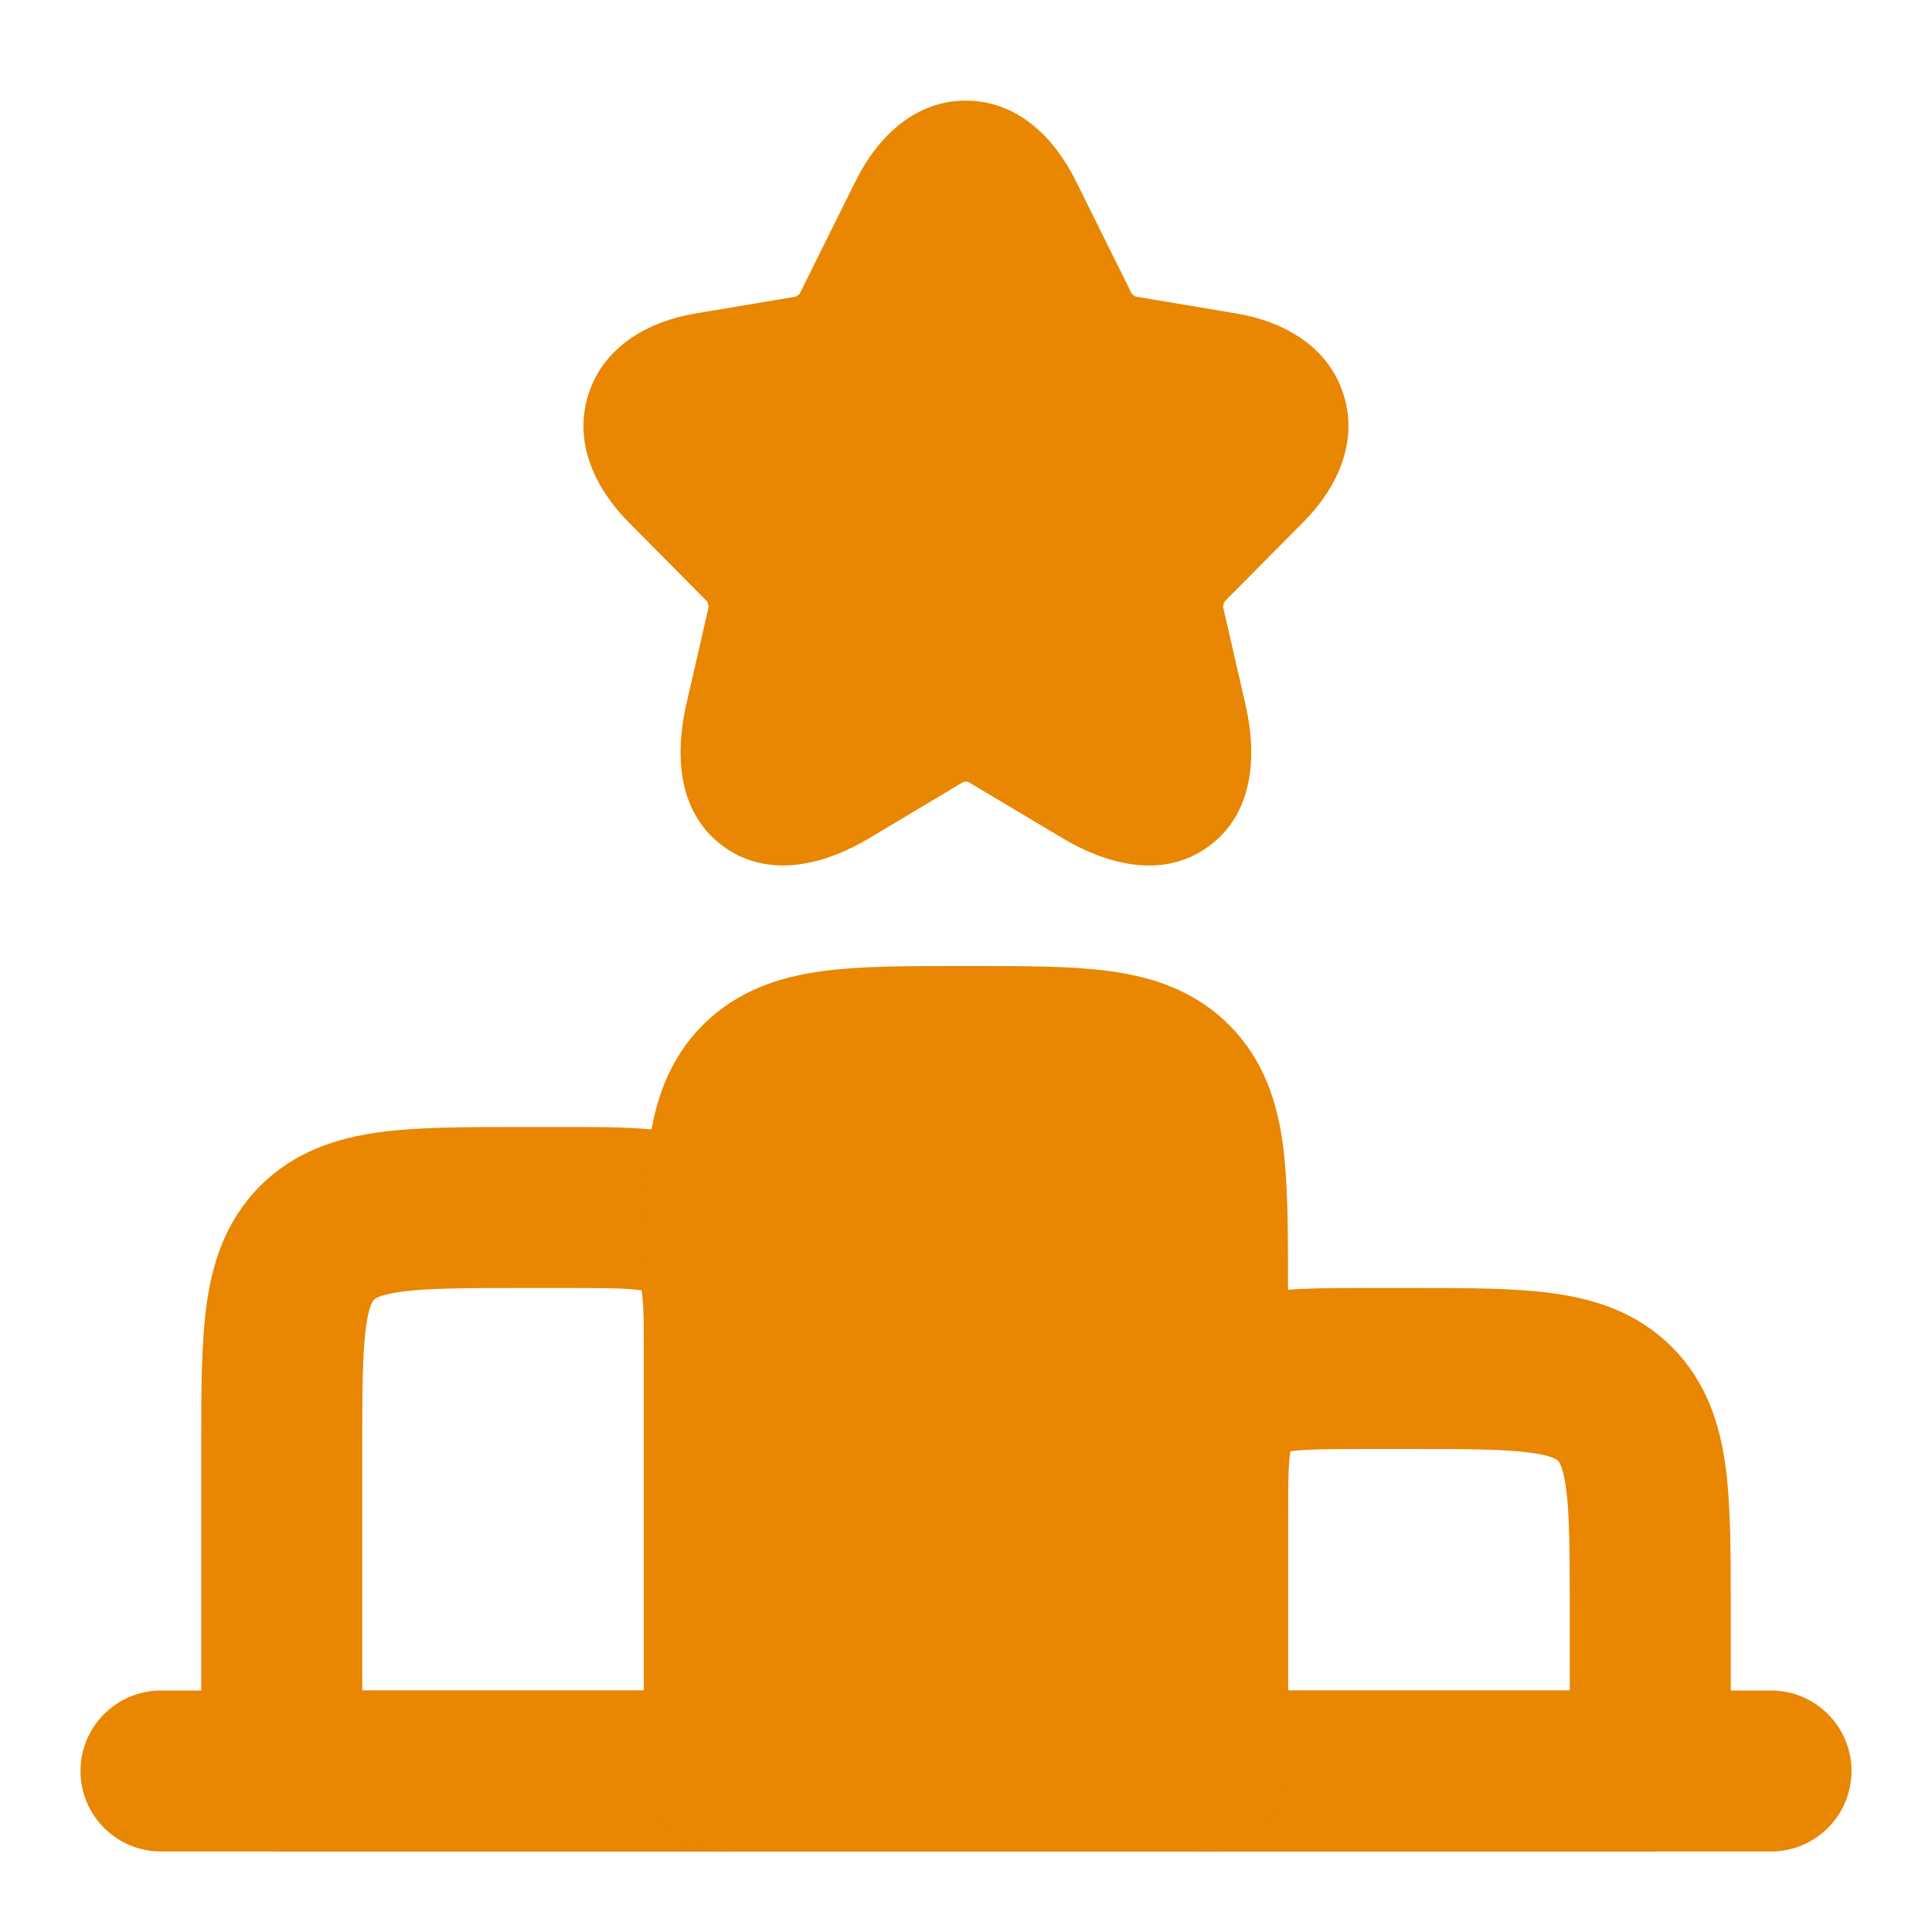
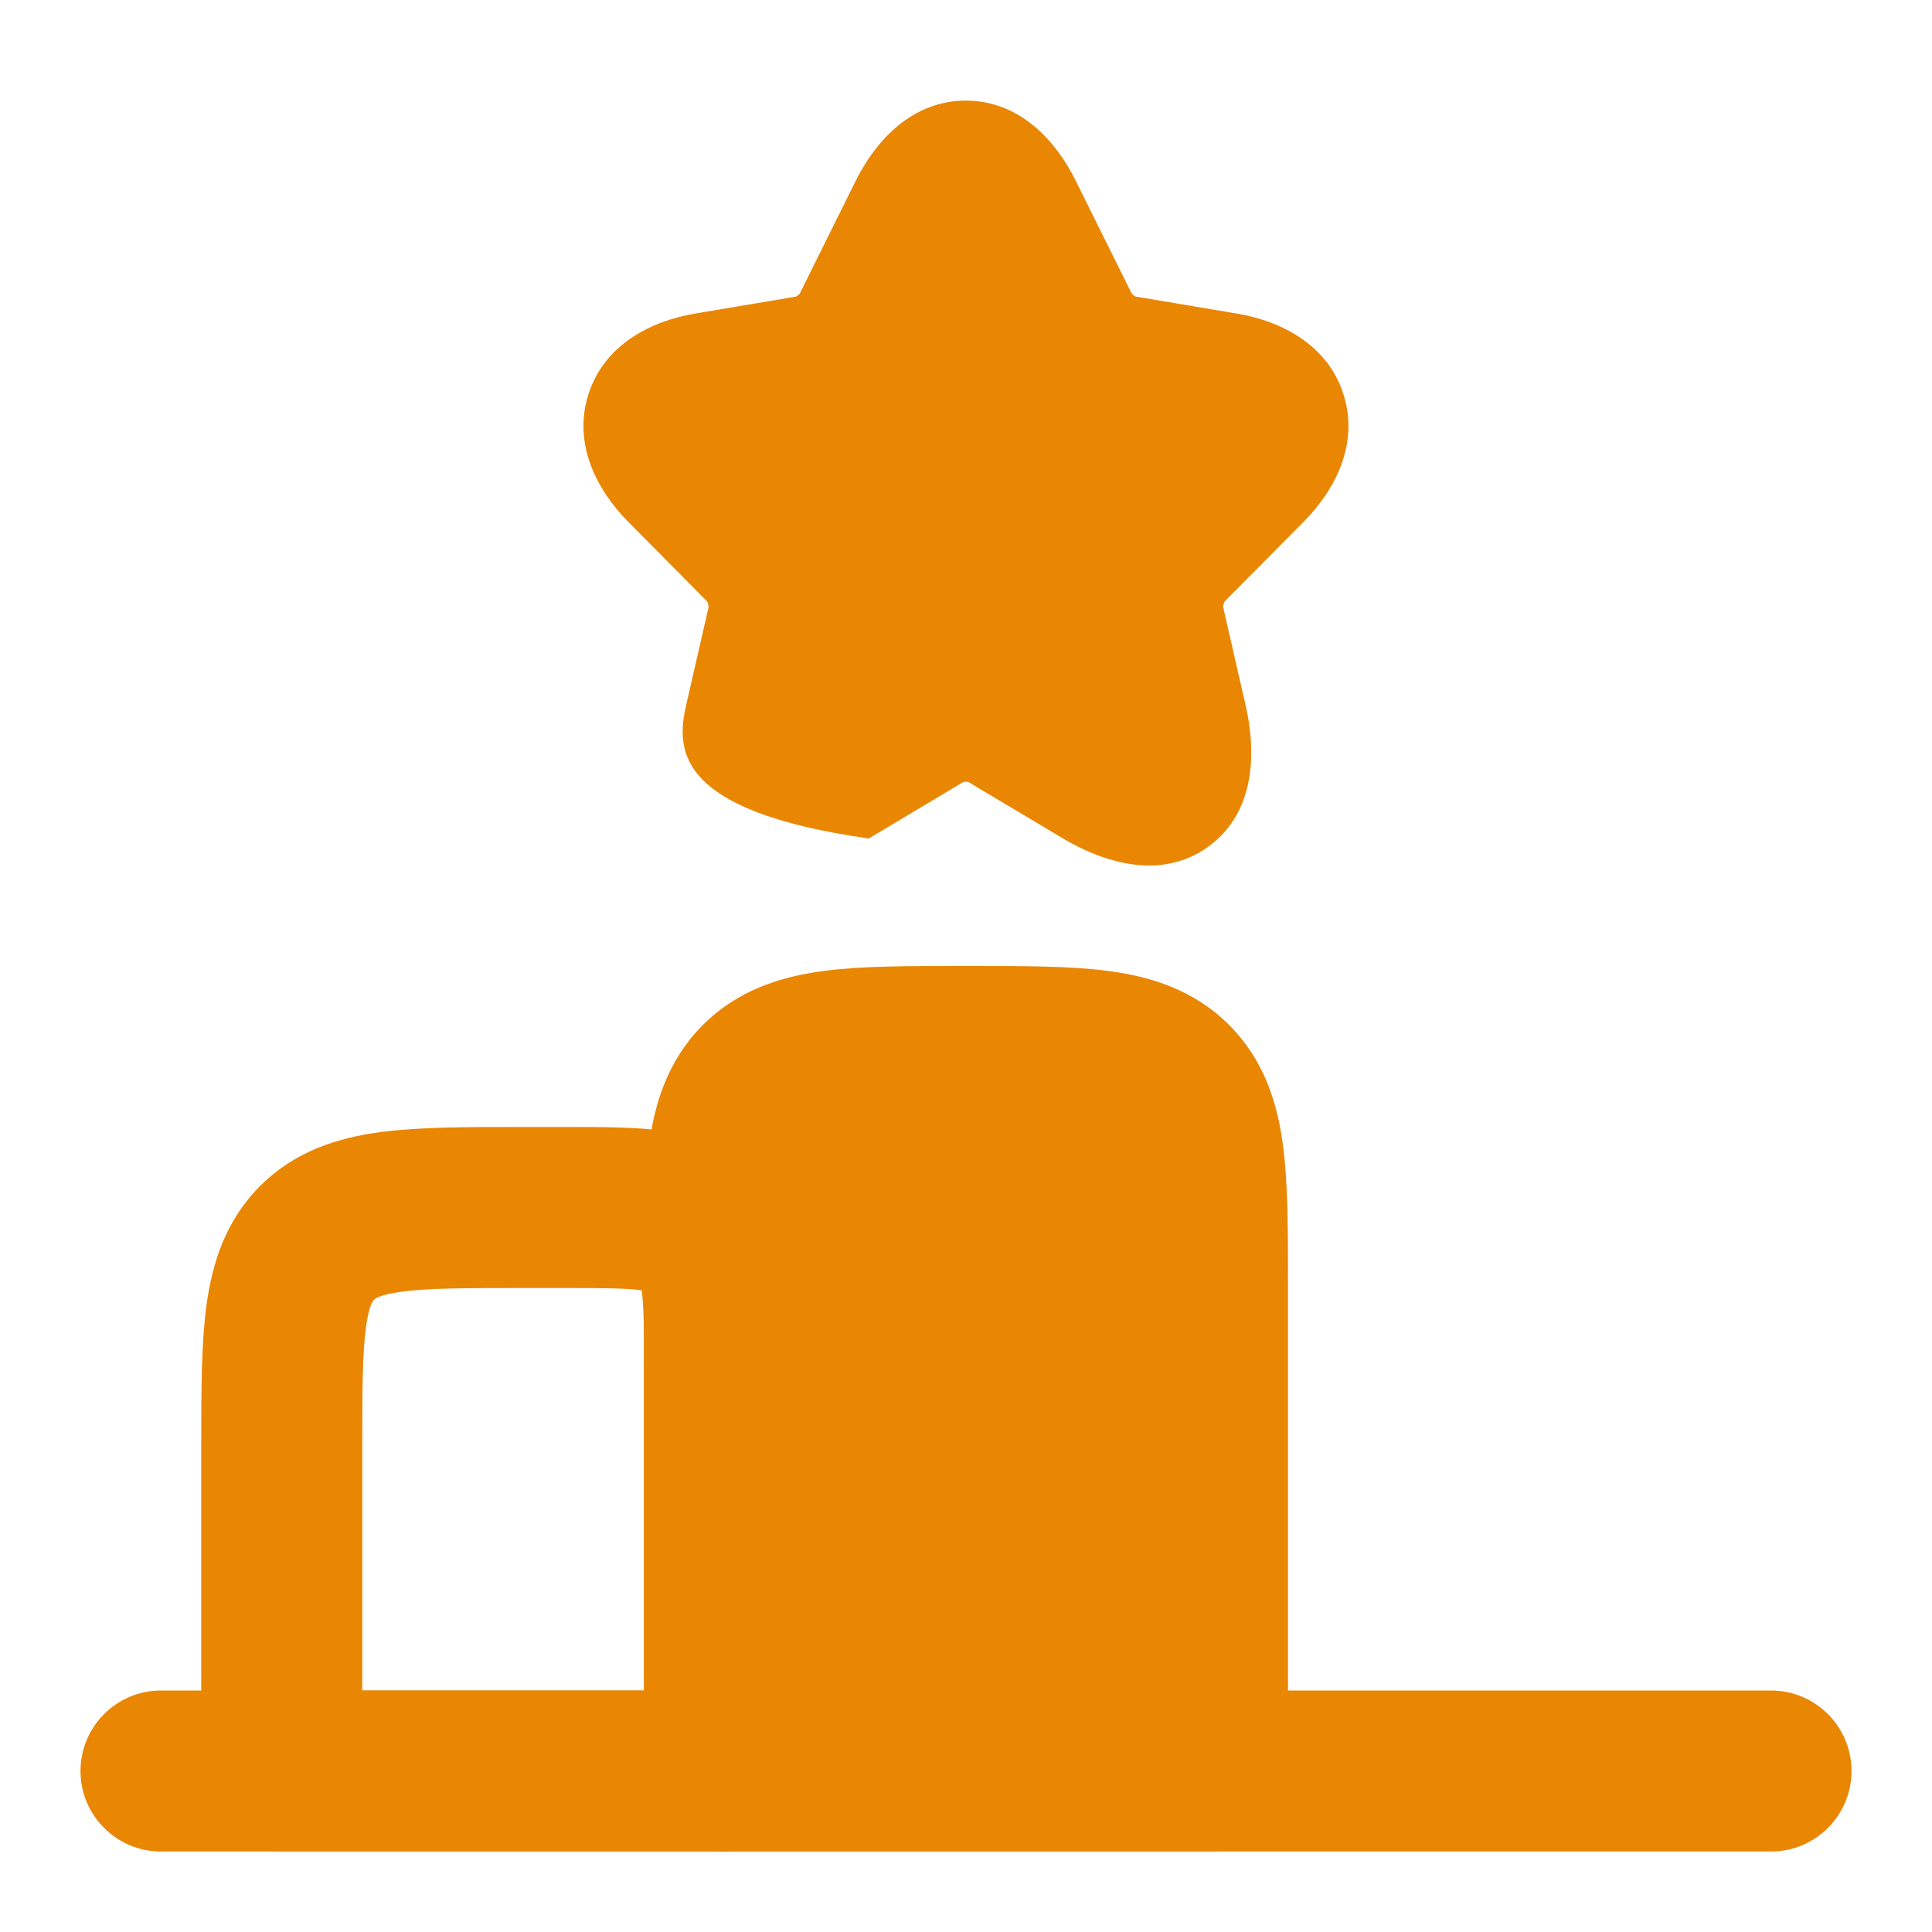
<svg xmlns="http://www.w3.org/2000/svg" width="24" height="24" viewBox="0 0 24 24" fill="none">
  <path fill-rule="evenodd" clip-rule="evenodd" d="M7.964 16.028C7.774 16.002 7.5 16 7 16H6.5C5.765 16 5.314 16.002 4.987 16.046C4.7 16.085 4.653 16.139 4.647 16.146C4.647 16.146 4.647 16.146 4.646 16.146C4.646 16.147 4.646 16.147 4.646 16.147C4.639 16.153 4.585 16.201 4.546 16.487C4.502 16.814 4.5 17.265 4.5 18L4.5 21H8L8 17C8 16.5 7.998 16.226 7.972 16.036C7.972 16.034 7.972 16.031 7.971 16.029C7.969 16.028 7.967 16.028 7.964 16.028ZM8.231 14.046C8.614 14.097 9.051 14.223 9.414 14.586C9.777 14.949 9.903 15.386 9.954 15.77C10 16.109 10 16.521 10 16.946C10 16.964 10 16.982 10 17L10 22C10 22.552 9.552 23 9 23H3.5C2.948 23 2.5 22.552 2.5 22L2.5 18C2.5 17.979 2.5 17.959 2.5 17.938C2.5 17.284 2.5 16.697 2.564 16.221C2.634 15.701 2.796 15.169 3.232 14.732C3.669 14.296 4.201 14.134 4.721 14.064C5.197 14 5.784 14 6.438 14C6.459 14 6.479 14 6.5 14H7C7.018 14 7.036 14 7.054 14C7.478 14 7.891 14 8.231 14.046Z" fill="#E98602" />
-   <path fill-rule="evenodd" clip-rule="evenodd" d="M16.946 16C16.964 16 16.982 16 17 16H17.5C17.521 16 17.541 16 17.562 16C18.216 16 18.803 16 19.279 16.064C19.799 16.134 20.331 16.296 20.768 16.732C21.204 17.169 21.366 17.701 21.436 18.221C21.5 18.697 21.5 19.284 21.5 19.938C21.5 19.959 21.5 19.979 21.5 20V22C21.5 22.552 21.052 23 20.5 23H15C14.448 23 14 22.552 14 22L14 19C14 18.982 14 18.964 14 18.946C14 18.521 14 18.109 14.046 17.77C14.097 17.386 14.223 16.949 14.586 16.586C14.949 16.223 15.386 16.097 15.77 16.046C16.109 16 16.521 16 16.946 16ZM16.029 18.029C16.028 18.031 16.028 18.034 16.028 18.036C16.002 18.226 16 18.5 16 19V21H19.5V20C19.5 19.265 19.498 18.814 19.454 18.487C19.415 18.201 19.361 18.153 19.354 18.147C19.354 18.147 19.354 18.147 19.354 18.146C19.354 18.146 19.353 18.146 19.353 18.146C19.347 18.139 19.299 18.085 19.013 18.046C18.686 18.002 18.235 18 17.5 18H17C16.5 18 16.226 18.002 16.036 18.028C16.034 18.028 16.031 18.028 16.029 18.029Z" fill="#E98602" />
  <path fill-rule="evenodd" clip-rule="evenodd" d="M1 22C1 21.448 1.448 21 2 21L22 21C22.552 21 23 21.448 23 22C23 22.552 22.552 23 22 23L2 23C1.448 23 1 22.552 1 22Z" fill="#E98602" />
  <path d="M12.062 12C12.716 12 13.304 11.999 13.779 12.063C14.299 12.133 14.831 12.296 15.268 12.732C15.704 13.169 15.867 13.701 15.937 14.221C16 14.696 16 15.284 16 15.938V22C16 22.552 15.552 23 15 23H9C8.448 23 8 22.552 8 22V15.938C8 15.284 8 14.696 8.063 14.221C8.133 13.701 8.296 13.169 8.732 12.732C9.169 12.296 9.701 12.133 10.221 12.063C10.696 11.999 11.284 12 11.938 12H12.062Z" fill="#E98602" />
-   <path d="M11.998 1.25C12.67 1.25 13.12 1.753 13.363 2.245L14.059 3.648L14.065 3.654C14.069 3.658 14.075 3.663 14.081 3.668C14.087 3.672 14.094 3.676 14.099 3.68L14.107 3.684L15.363 3.895C15.903 3.985 16.491 4.275 16.689 4.898C16.888 5.521 16.578 6.097 16.19 6.486L16.189 6.487L15.213 7.471C15.21 7.478 15.205 7.489 15.201 7.503C15.197 7.518 15.195 7.531 15.194 7.54L15.473 8.758C15.6 9.309 15.612 10.075 15.017 10.512C14.419 10.952 13.691 10.705 13.206 10.416L12.029 9.714L12.022 9.712C12.015 9.712 12.008 9.711 12 9.711C11.992 9.711 11.985 9.712 11.978 9.713C11.973 9.713 11.97 9.714 11.967 9.714L10.792 10.416C10.305 10.707 9.578 10.95 8.981 10.511C8.388 10.074 8.397 9.311 8.524 8.757L8.803 7.54C8.802 7.531 8.8 7.518 8.796 7.503C8.792 7.489 8.788 7.478 8.784 7.471L7.807 6.485C7.421 6.097 7.112 5.521 7.309 4.9C7.507 4.276 8.094 3.986 8.635 3.895L9.886 3.685L9.893 3.681C9.899 3.678 9.905 3.673 9.911 3.669C9.918 3.664 9.923 3.659 9.928 3.655L9.934 3.649L10.631 2.244L10.632 2.243C10.876 1.752 11.327 1.25 11.998 1.25Z" fill="#E98602" />
+   <path d="M11.998 1.25C12.67 1.25 13.12 1.753 13.363 2.245L14.059 3.648L14.065 3.654C14.069 3.658 14.075 3.663 14.081 3.668C14.087 3.672 14.094 3.676 14.099 3.68L14.107 3.684L15.363 3.895C15.903 3.985 16.491 4.275 16.689 4.898C16.888 5.521 16.578 6.097 16.19 6.486L16.189 6.487L15.213 7.471C15.21 7.478 15.205 7.489 15.201 7.503C15.197 7.518 15.195 7.531 15.194 7.54L15.473 8.758C15.6 9.309 15.612 10.075 15.017 10.512C14.419 10.952 13.691 10.705 13.206 10.416L12.029 9.714L12.022 9.712C12.015 9.712 12.008 9.711 12 9.711C11.992 9.711 11.985 9.712 11.978 9.713C11.973 9.713 11.97 9.714 11.967 9.714L10.792 10.416C8.388 10.074 8.397 9.311 8.524 8.757L8.803 7.54C8.802 7.531 8.8 7.518 8.796 7.503C8.792 7.489 8.788 7.478 8.784 7.471L7.807 6.485C7.421 6.097 7.112 5.521 7.309 4.9C7.507 4.276 8.094 3.986 8.635 3.895L9.886 3.685L9.893 3.681C9.899 3.678 9.905 3.673 9.911 3.669C9.918 3.664 9.923 3.659 9.928 3.655L9.934 3.649L10.631 2.244L10.632 2.243C10.876 1.752 11.327 1.25 11.998 1.25Z" fill="#E98602" />
</svg>